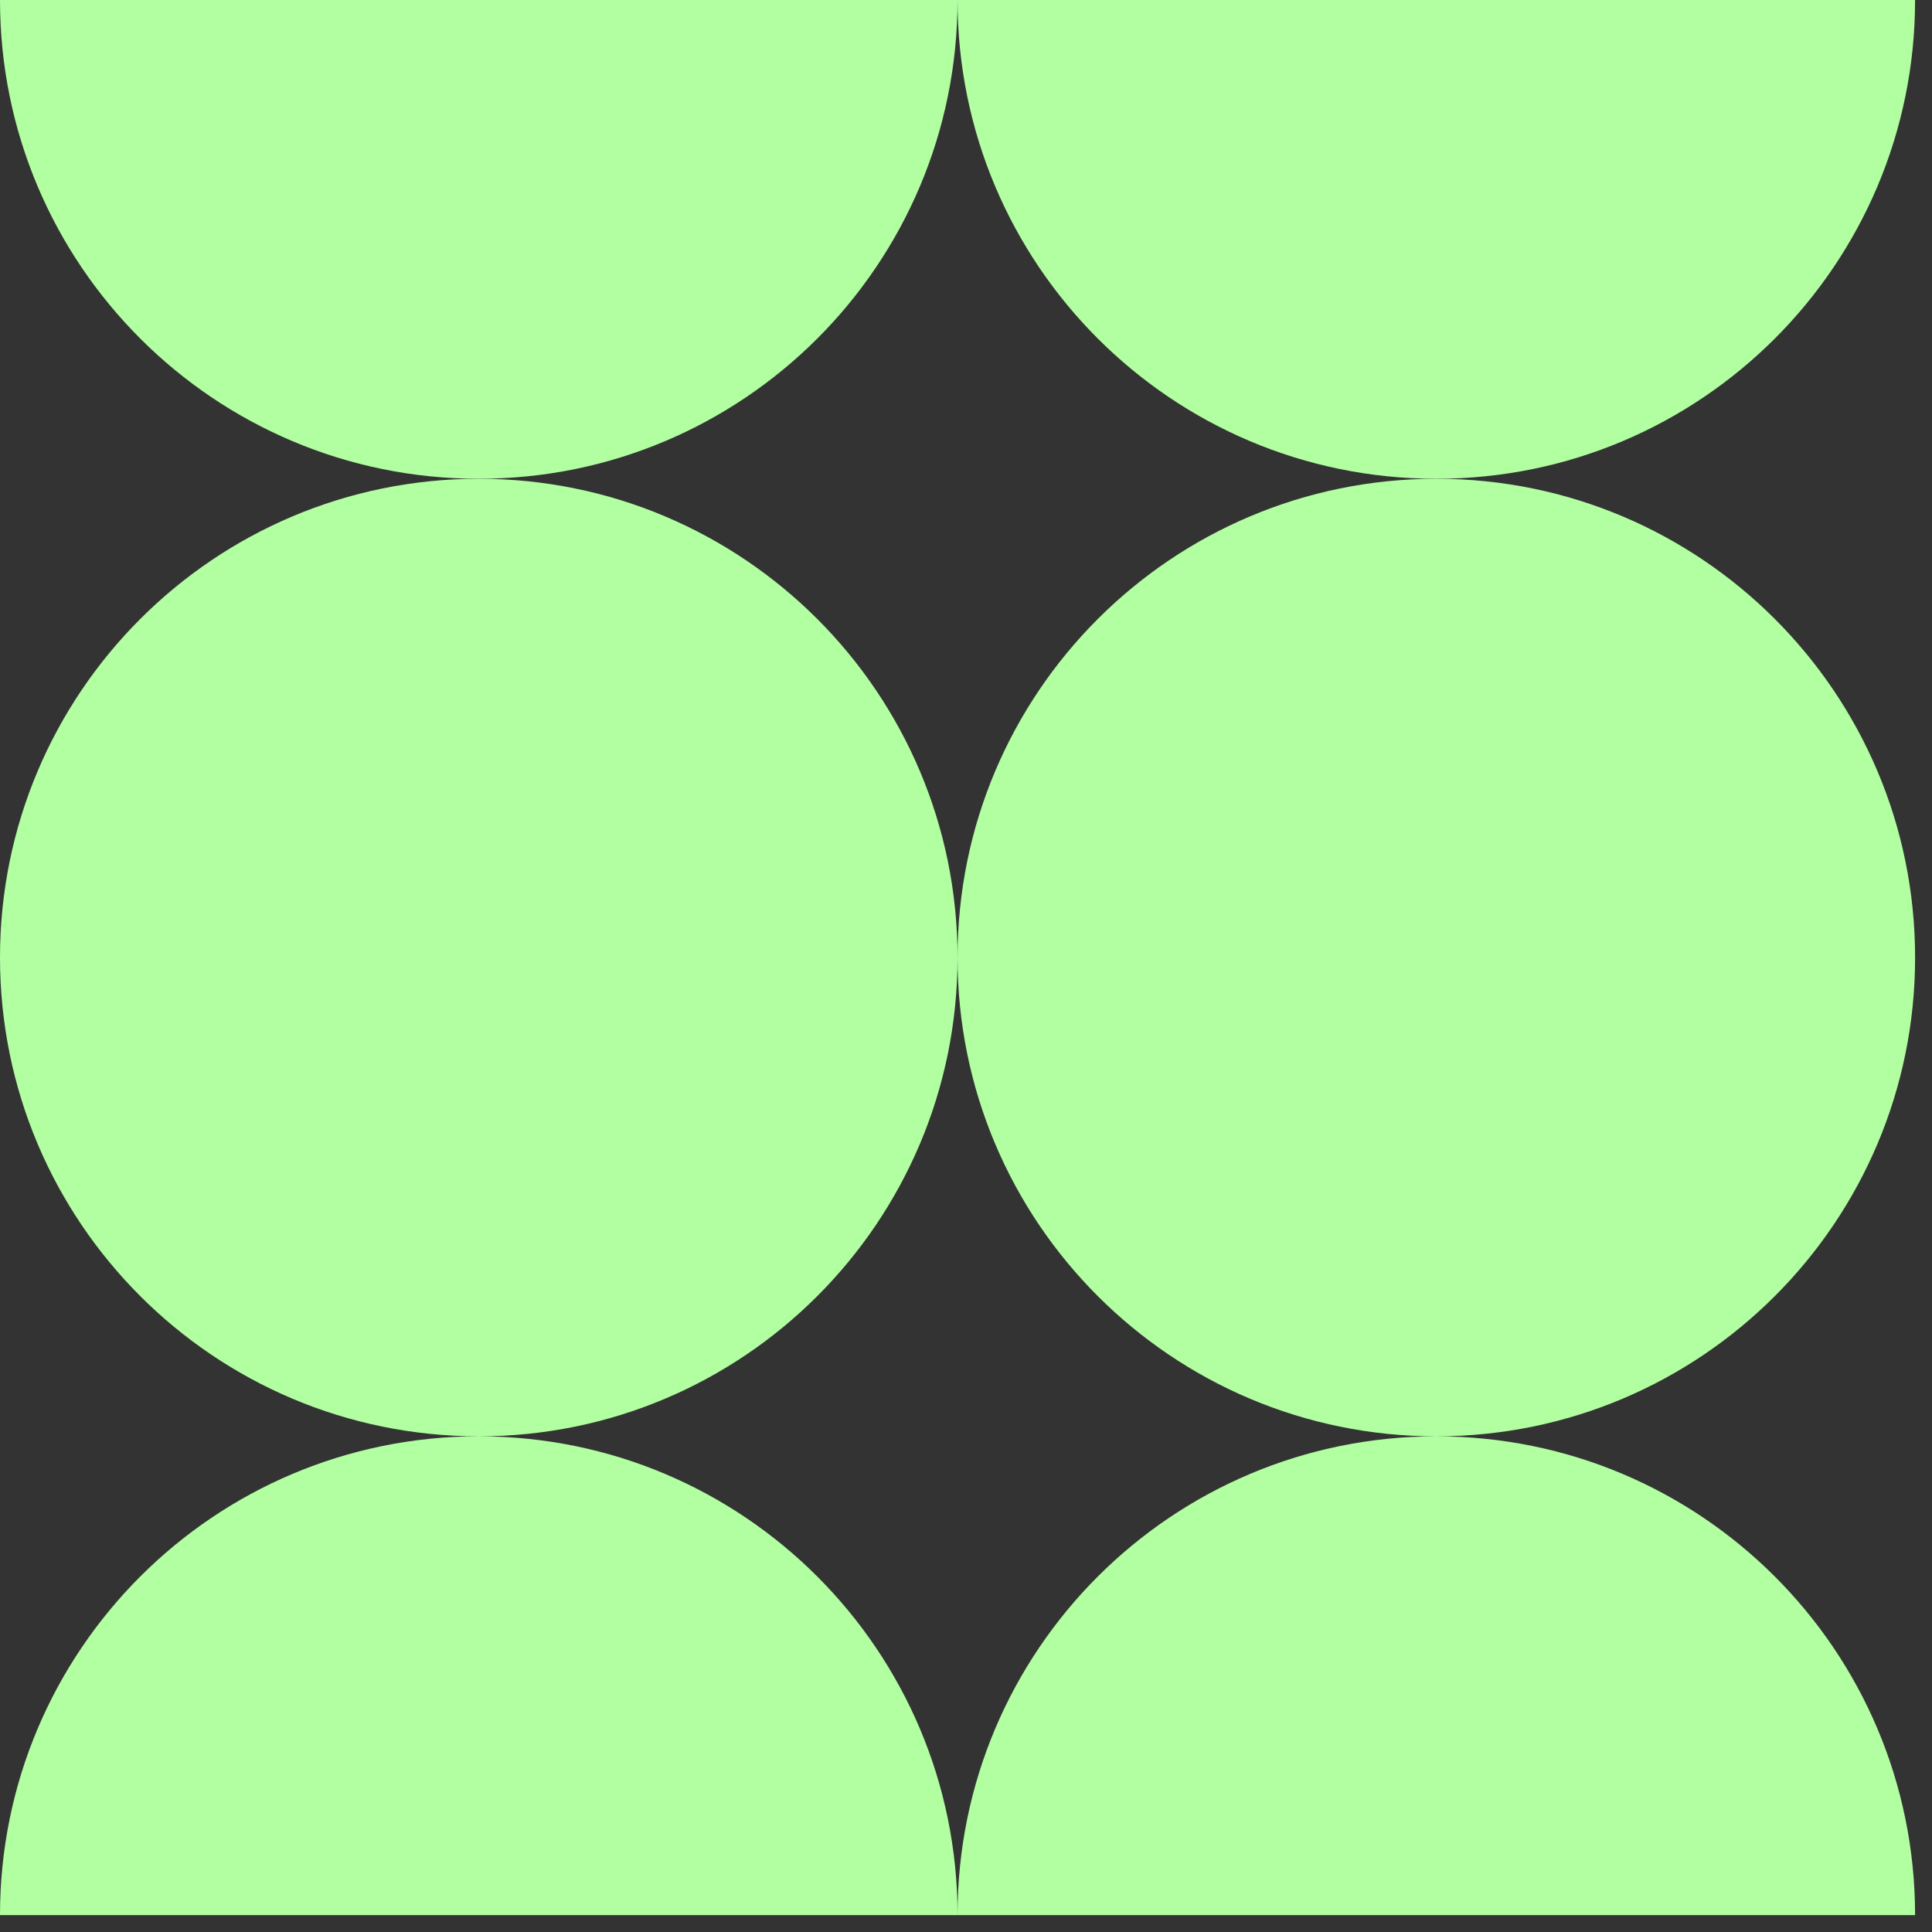
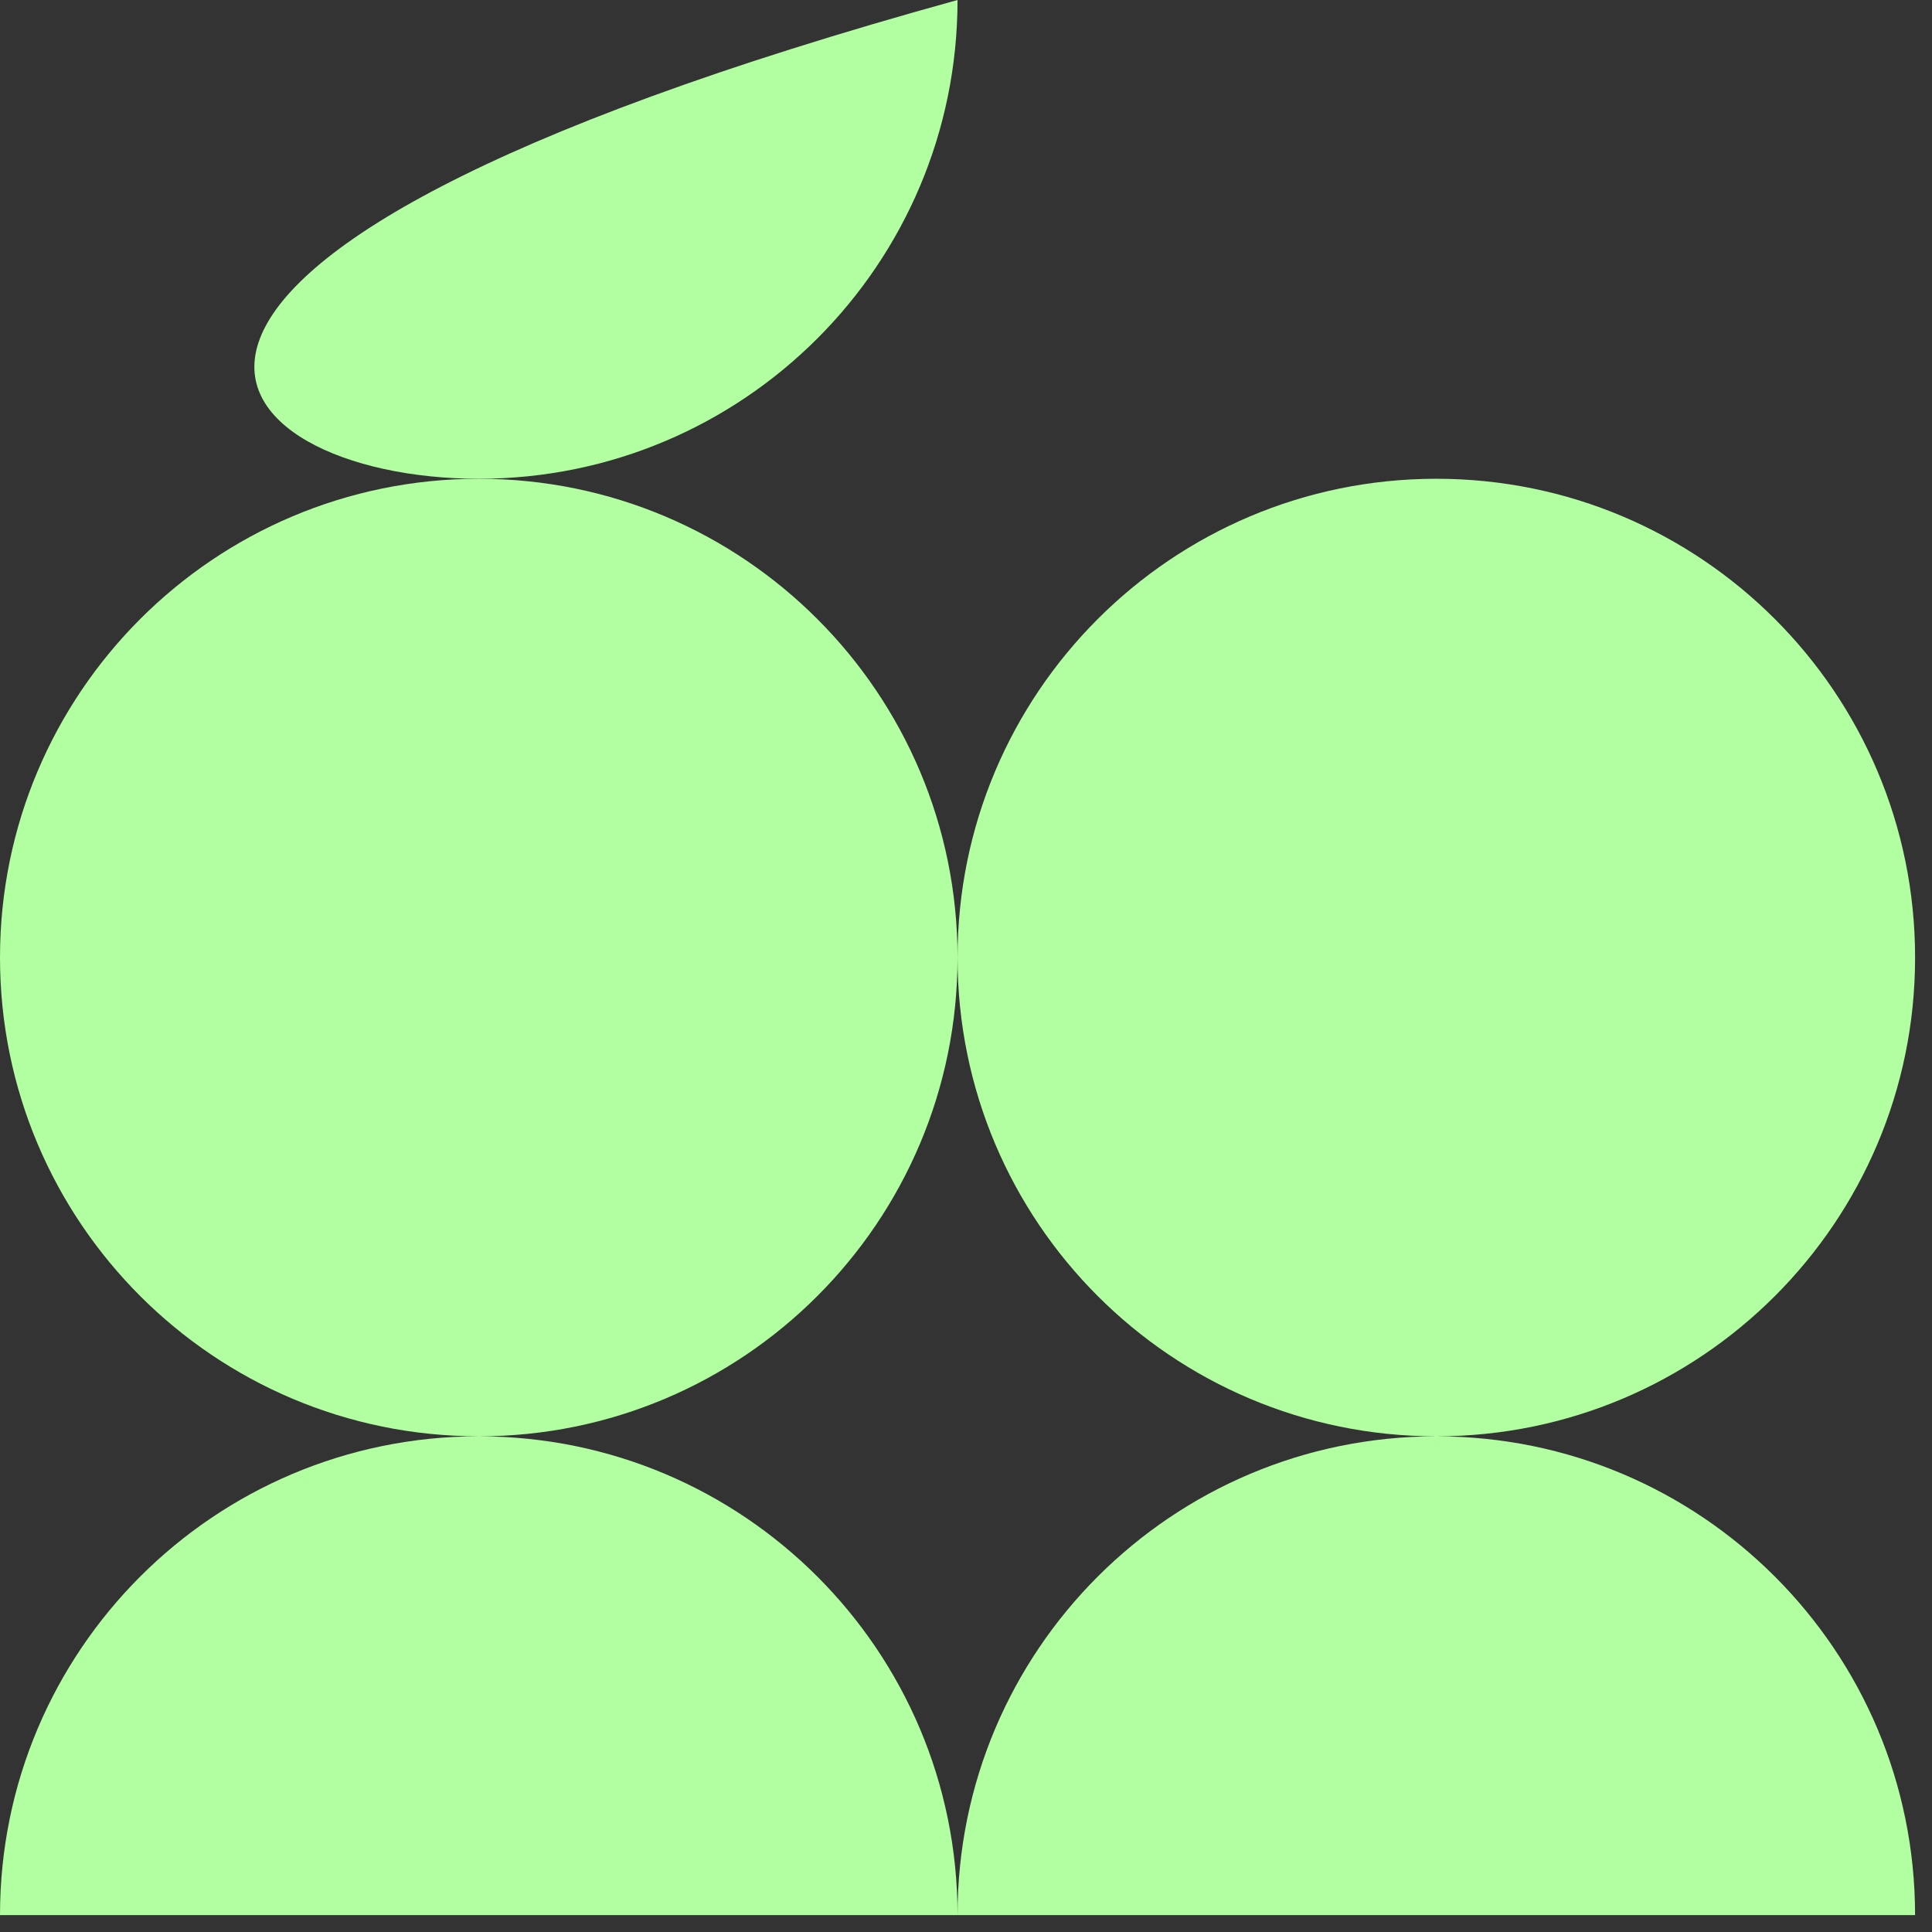
<svg xmlns="http://www.w3.org/2000/svg" fill="none" height="100%" overflow="visible" preserveAspectRatio="none" style="display: block;" viewBox="0 0 100 100" width="100%">
  <rect x="0" y="0" width="100" height="100" fill="#333333" stroke="none" />
  <g id="Vector">
-     <path d="M24.781 24.781C38.467 24.781 49.562 13.686 49.562 0H0C0 13.686 11.095 24.781 24.781 24.781Z" fill="#B1FFA1" />
-     <path d="M99.124 0H49.562C49.562 13.686 60.657 24.781 74.344 24.781C88.03 24.781 99.124 13.686 99.124 0Z" fill="#B1FFA1" />
+     <path d="M24.781 24.781C38.467 24.781 49.562 13.686 49.562 0C0 13.686 11.095 24.781 24.781 24.781Z" fill="#B1FFA1" />
    <path d="M24.783 74.344C38.468 74.342 49.562 63.248 49.562 49.562C49.562 35.877 38.467 24.781 24.781 24.781C11.095 24.781 0 35.876 0 49.562C0 63.248 11.094 74.342 24.779 74.343C11.094 74.344 0 85.439 0 99.124H49.562C49.562 85.439 38.468 74.344 24.783 74.344Z" fill="#B1FFA1" />
    <path d="M74.345 74.344C88.031 74.342 99.125 63.248 99.125 49.563C99.125 35.877 88.03 24.781 74.344 24.781C60.657 24.781 49.562 35.876 49.562 49.562C49.562 63.249 60.656 74.343 74.342 74.344C60.656 74.345 49.562 85.439 49.562 99.124L99.124 99.125C99.124 85.439 88.031 74.345 74.345 74.344Z" fill="#B1FFA1" />
  </g>
</svg>